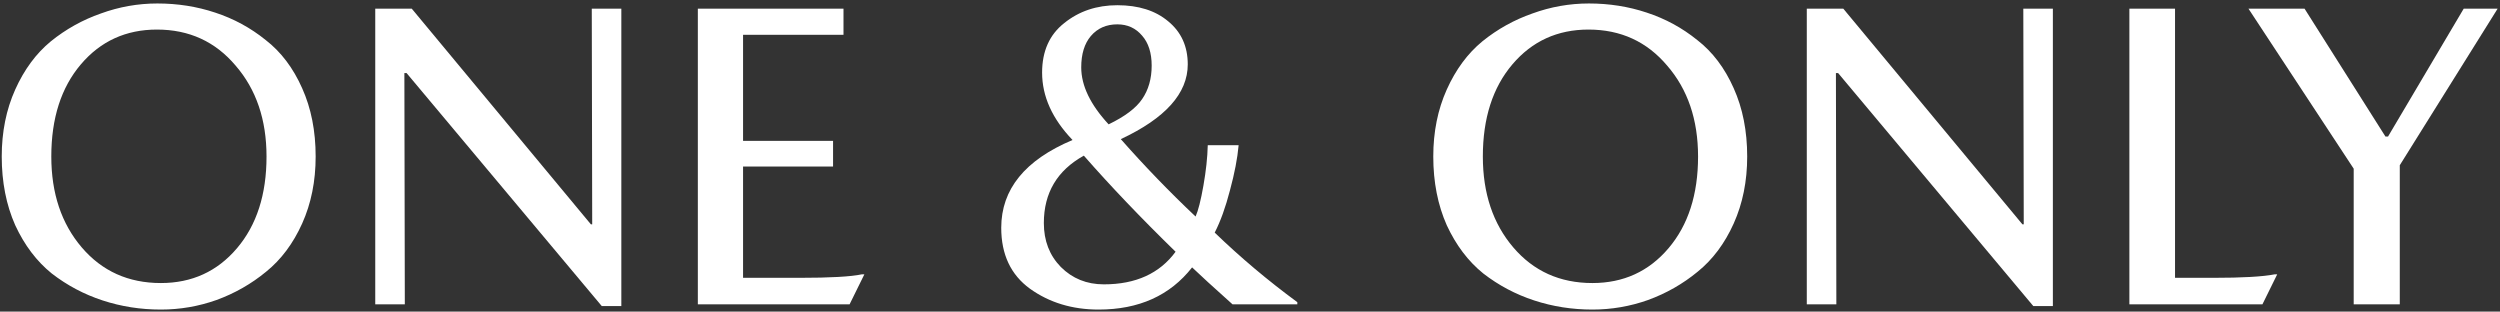
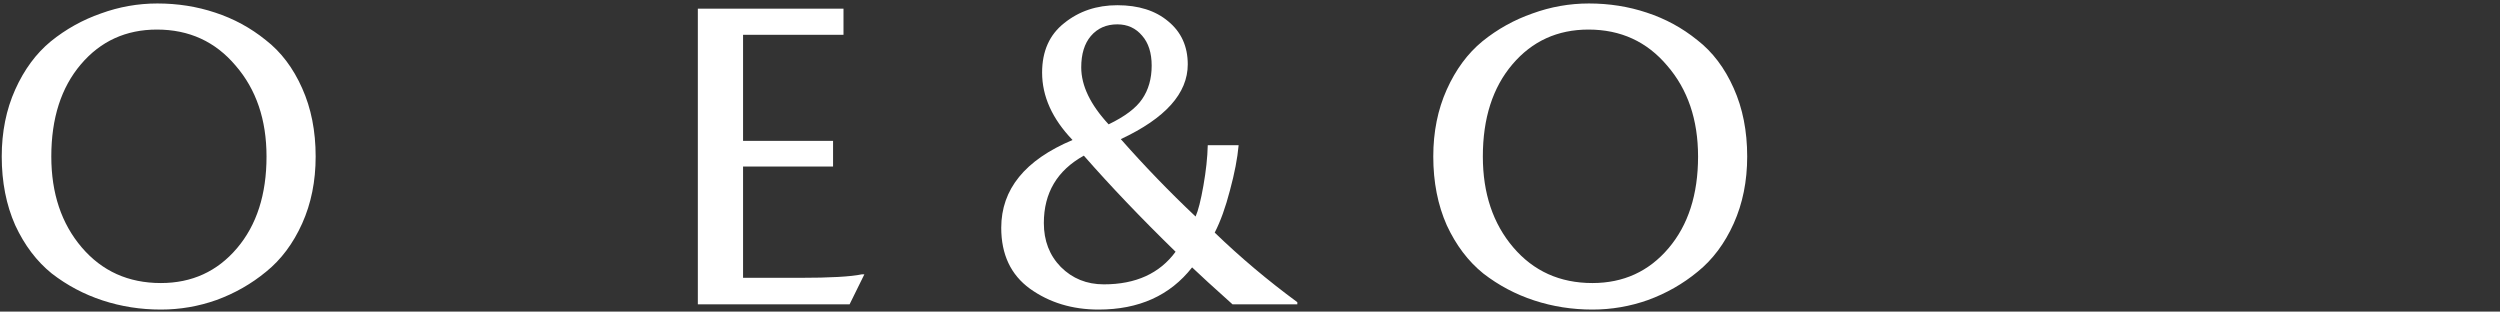
<svg xmlns="http://www.w3.org/2000/svg" width="690" height="86" viewBox="0 0 690 86" fill="none">
  <rect x="0" y="0" width="690" height="86" fill="#333333" stroke="none" />
  <path d="M43.44 0.96C49.04 0.96 54.36 1.8 59.4 3.48C64.52 5.16 69.16 7.68 73.32 11.04C77.56 14.32 80.92 18.76 83.4 24.36C85.88 29.88 87.12 36.16 87.12 43.2C87.12 50 85.88 56.16 83.4 61.68C80.92 67.2 77.6 71.64 73.44 75C69.36 78.36 64.8 80.96 59.76 82.8C54.8 84.56 49.68 85.44 44.4 85.44C38.8 85.44 33.44 84.6 28.32 82.92C23.2 81.24 18.52 78.76 14.28 75.48C10.12 72.12 6.76 67.68 4.2 62.16C1.72 56.56 0.48 50.24 0.48 43.2C0.48 36.4 1.72 30.24 4.2 24.72C6.68 19.2 9.96 14.76 14.04 11.4C18.2 8.04 22.8 5.48 27.84 3.72C32.88 1.88 38.08 0.96 43.44 0.96ZM44.4 78.12C52.96 78.12 59.96 74.92 65.4 68.52C70.84 62.12 73.56 53.68 73.56 43.2C73.56 33.04 70.72 24.68 65.04 18.12C59.44 11.48 52.2 8.16 43.32 8.16C34.76 8.16 27.76 11.36 22.32 17.76C16.88 24.16 14.16 32.64 14.16 43.2C14.16 53.36 16.96 61.72 22.56 68.28C28.16 74.84 35.44 78.12 44.4 78.12Z" fill="white" />
-   <path d="M163.449 61.92L163.329 2.4H171.489V84.48H166.089L112.209 20.16H111.609L111.729 84H103.569V2.4H113.649L163.089 61.92H163.449Z" fill="white" />
  <path d="M220.684 76.68C229.084 76.68 234.804 76.36 237.844 75.72H238.564L234.484 84H192.604V2.4H232.804V9.6H205.084V38.88H229.924V45.96H205.084V76.68H220.684Z" fill="white" />
  <path d="M340.181 84C334.821 79.2 331.101 75.8 329.021 73.8C322.941 81.56 314.341 85.44 303.221 85.44C295.941 85.44 289.621 83.52 284.261 79.68C278.981 75.84 276.341 70.24 276.341 62.88C276.341 52.24 282.901 44.16 296.021 38.64C290.421 32.8 287.621 26.6 287.621 20.04C287.621 14.12 289.661 9.56 293.741 6.36C297.821 3.08 302.701 1.44 308.381 1.44C314.221 1.44 318.901 2.92 322.421 5.88C326.021 8.84 327.821 12.8 327.821 17.76C327.821 25.76 321.661 32.64 309.341 38.4C315.901 45.84 322.781 52.96 329.981 59.76C330.701 58.16 331.421 55.32 332.141 51.24C332.861 47.16 333.261 43.44 333.341 40.08H341.861C341.541 43.68 340.741 47.84 339.461 52.56C338.261 57.2 336.861 61.08 335.261 64.2C342.301 71 349.901 77.4 358.061 83.4V84H340.181ZM317.861 18.12C317.861 14.6 316.981 11.84 315.221 9.84C313.461 7.76 311.181 6.72 308.381 6.72C305.341 6.72 302.901 7.8 301.061 9.96C299.301 12.04 298.421 14.92 298.421 18.6C298.421 23.64 300.941 28.88 305.981 34.32C310.461 32.16 313.541 29.84 315.221 27.36C316.981 24.8 317.861 21.72 317.861 18.12ZM299.141 42.96C291.781 47.04 288.101 53.24 288.101 61.56C288.101 66.44 289.661 70.48 292.781 73.68C295.981 76.88 299.941 78.48 304.661 78.48C313.461 78.48 320.061 75.48 324.461 69.48C314.941 60.2 306.501 51.36 299.141 42.96Z" fill="white" />
  <path d="M438.545 0.96C444.145 0.96 449.465 1.8 454.505 3.48C459.625 5.16 464.265 7.68 468.425 11.04C472.665 14.32 476.025 18.76 478.505 24.36C480.985 29.88 482.225 36.16 482.225 43.2C482.225 50 480.985 56.16 478.505 61.68C476.025 67.2 472.705 71.64 468.545 75C464.465 78.36 459.905 80.96 454.865 82.8C449.905 84.56 444.785 85.44 439.505 85.44C433.905 85.44 428.545 84.6 423.425 82.92C418.305 81.24 413.625 78.76 409.385 75.48C405.225 72.12 401.865 67.68 399.305 62.16C396.825 56.56 395.585 50.24 395.585 43.2C395.585 36.4 396.825 30.24 399.305 24.72C401.785 19.2 405.065 14.76 409.145 11.4C413.305 8.04 417.905 5.48 422.945 3.72C427.985 1.88 433.185 0.96 438.545 0.96ZM439.505 78.12C448.065 78.12 455.065 74.92 460.505 68.52C465.945 62.12 468.665 53.68 468.665 43.2C468.665 33.04 465.825 24.68 460.145 18.12C454.545 11.48 447.305 8.16 438.425 8.16C429.865 8.16 422.865 11.36 417.425 17.76C411.985 24.16 409.265 32.64 409.265 43.2C409.265 53.36 412.065 61.72 417.665 68.28C423.265 74.84 430.545 78.12 439.505 78.12Z" fill="white" />
-   <path d="M558.554 61.92L558.434 2.4H566.594V84.48H561.194L507.314 20.16H506.714L506.834 84H498.674V2.4H508.754L558.194 61.92H558.554Z" fill="white" />
-   <path d="M610.868 76.68C618.868 76.68 624.508 76.36 627.788 75.72H628.508L624.428 84H587.708V2.4H600.308V76.68H610.868Z" fill="white" />
-   <path d="M620.58 2.4H636.06L658.38 37.68H659.1L679.98 2.4H689.34L662.34 45.6V84H649.62V46.56L620.58 2.4Z" fill="white" />
</svg>